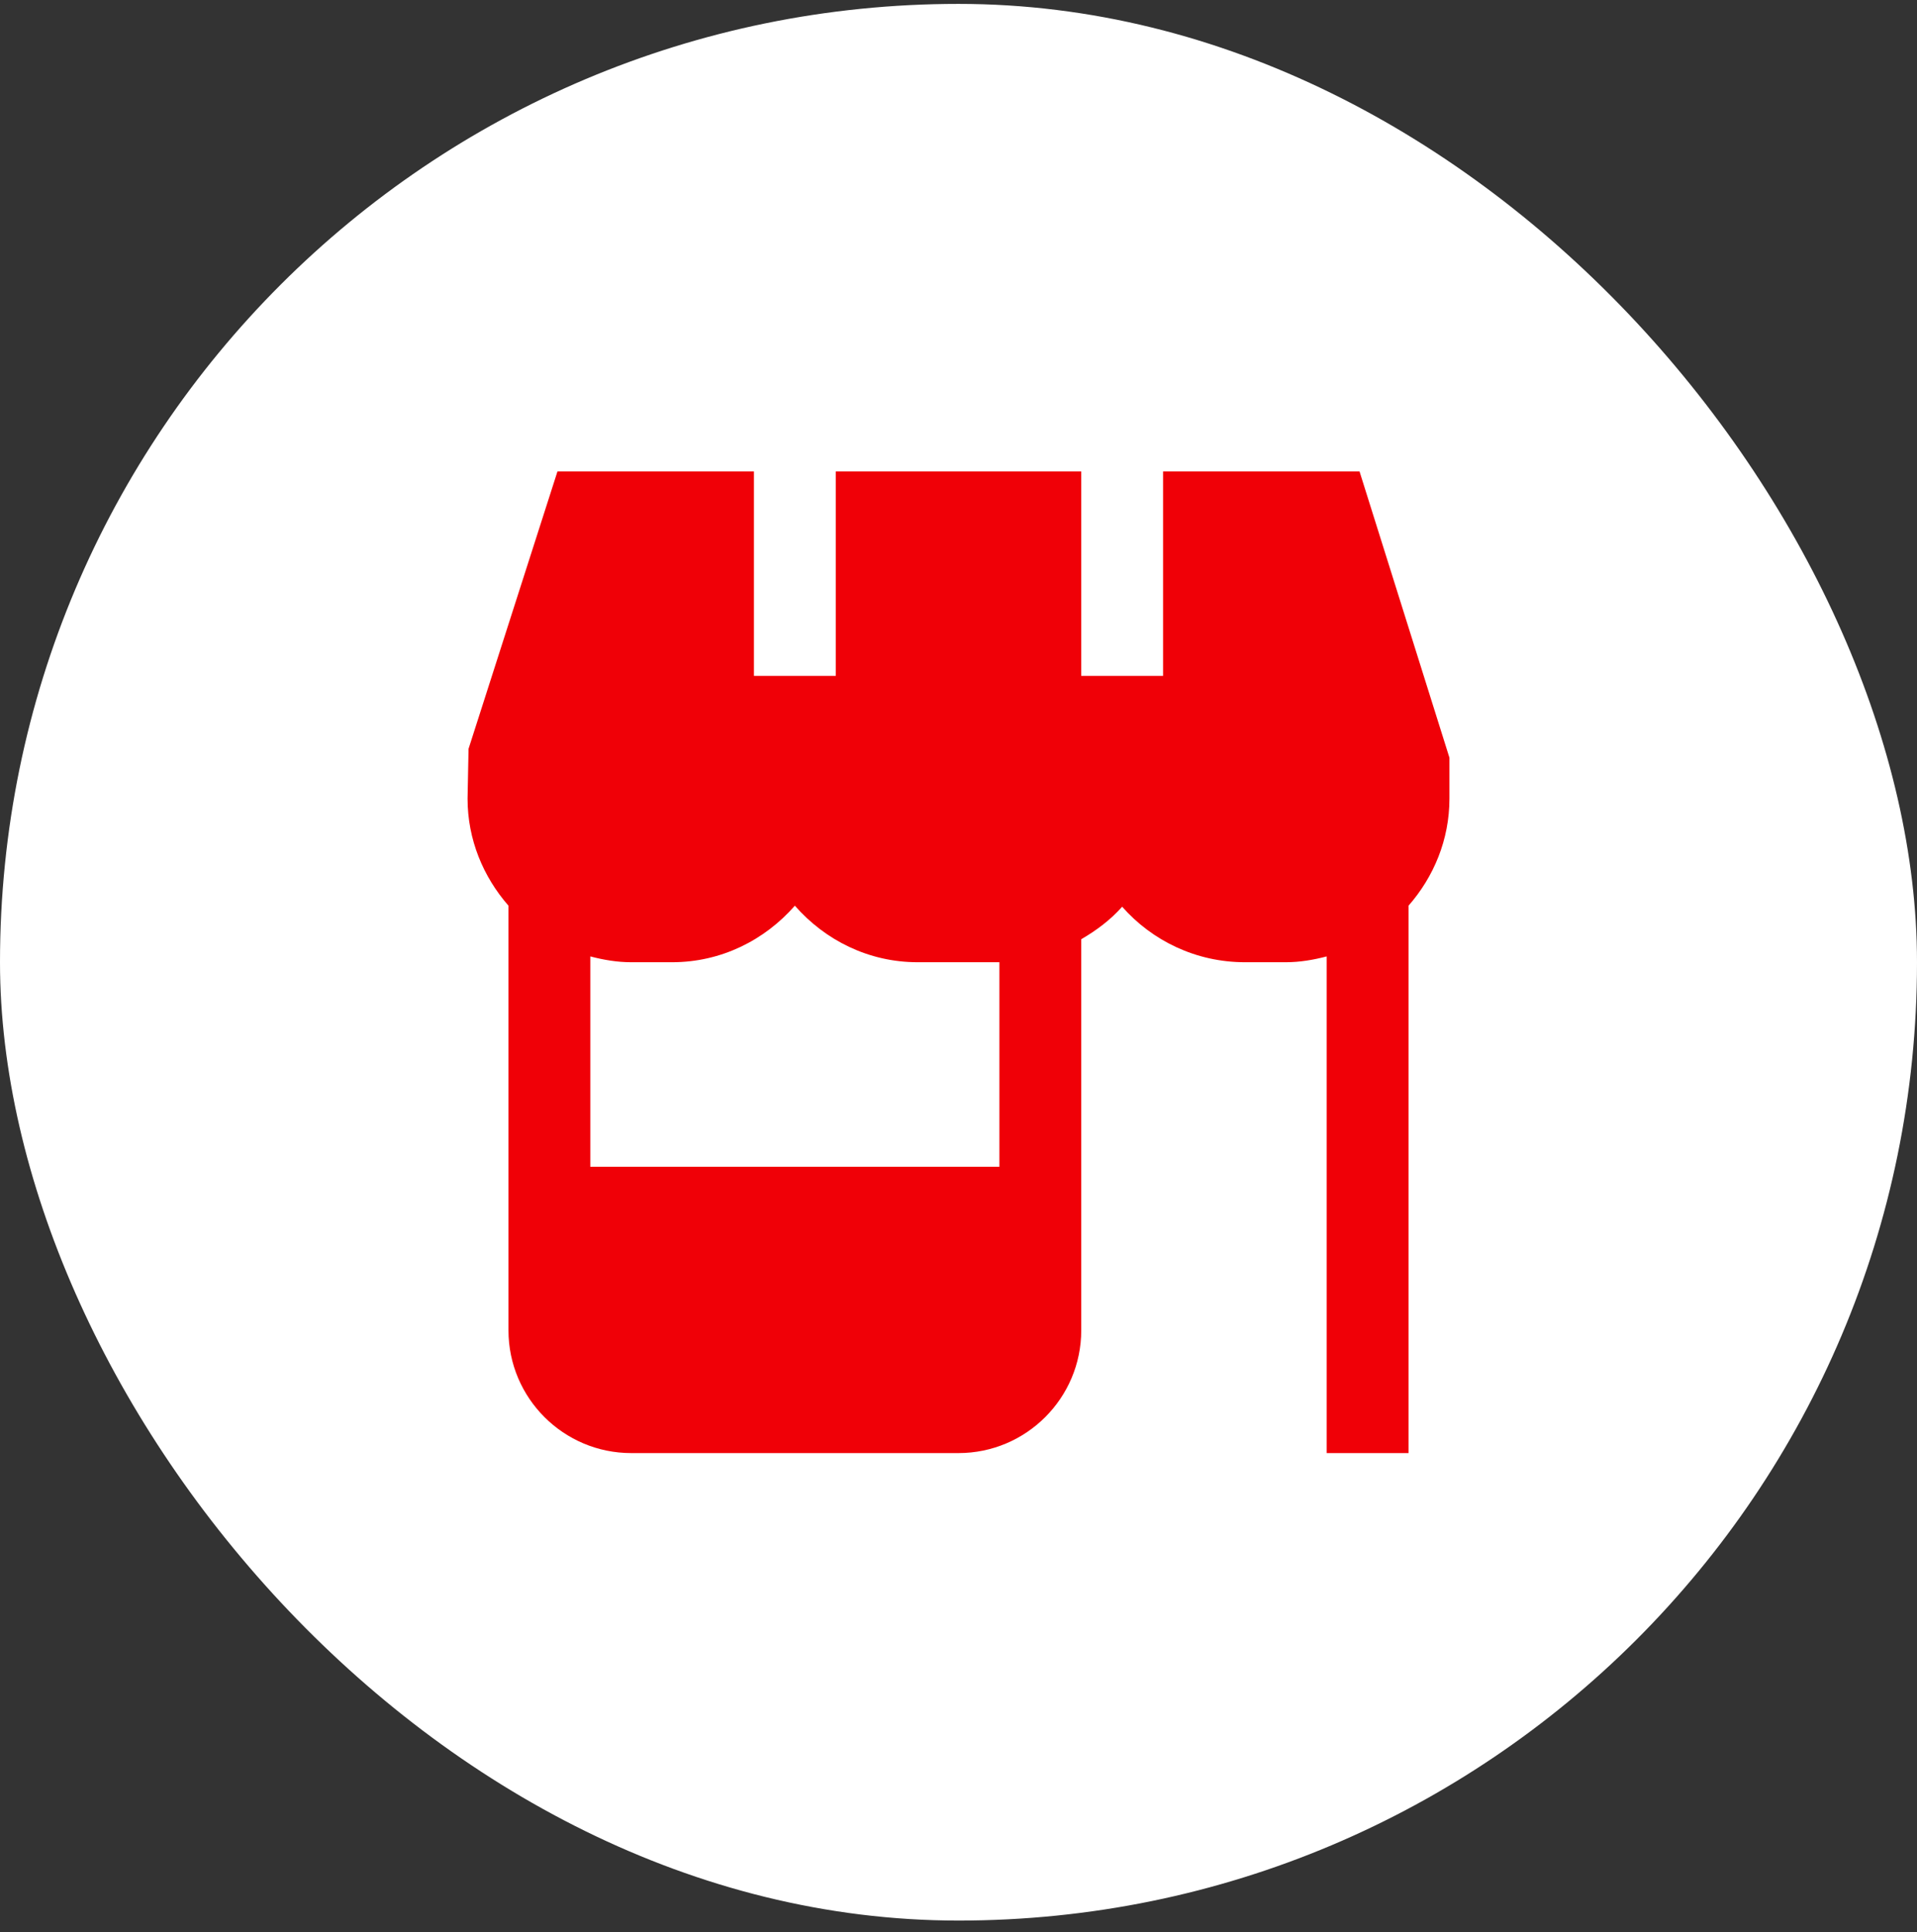
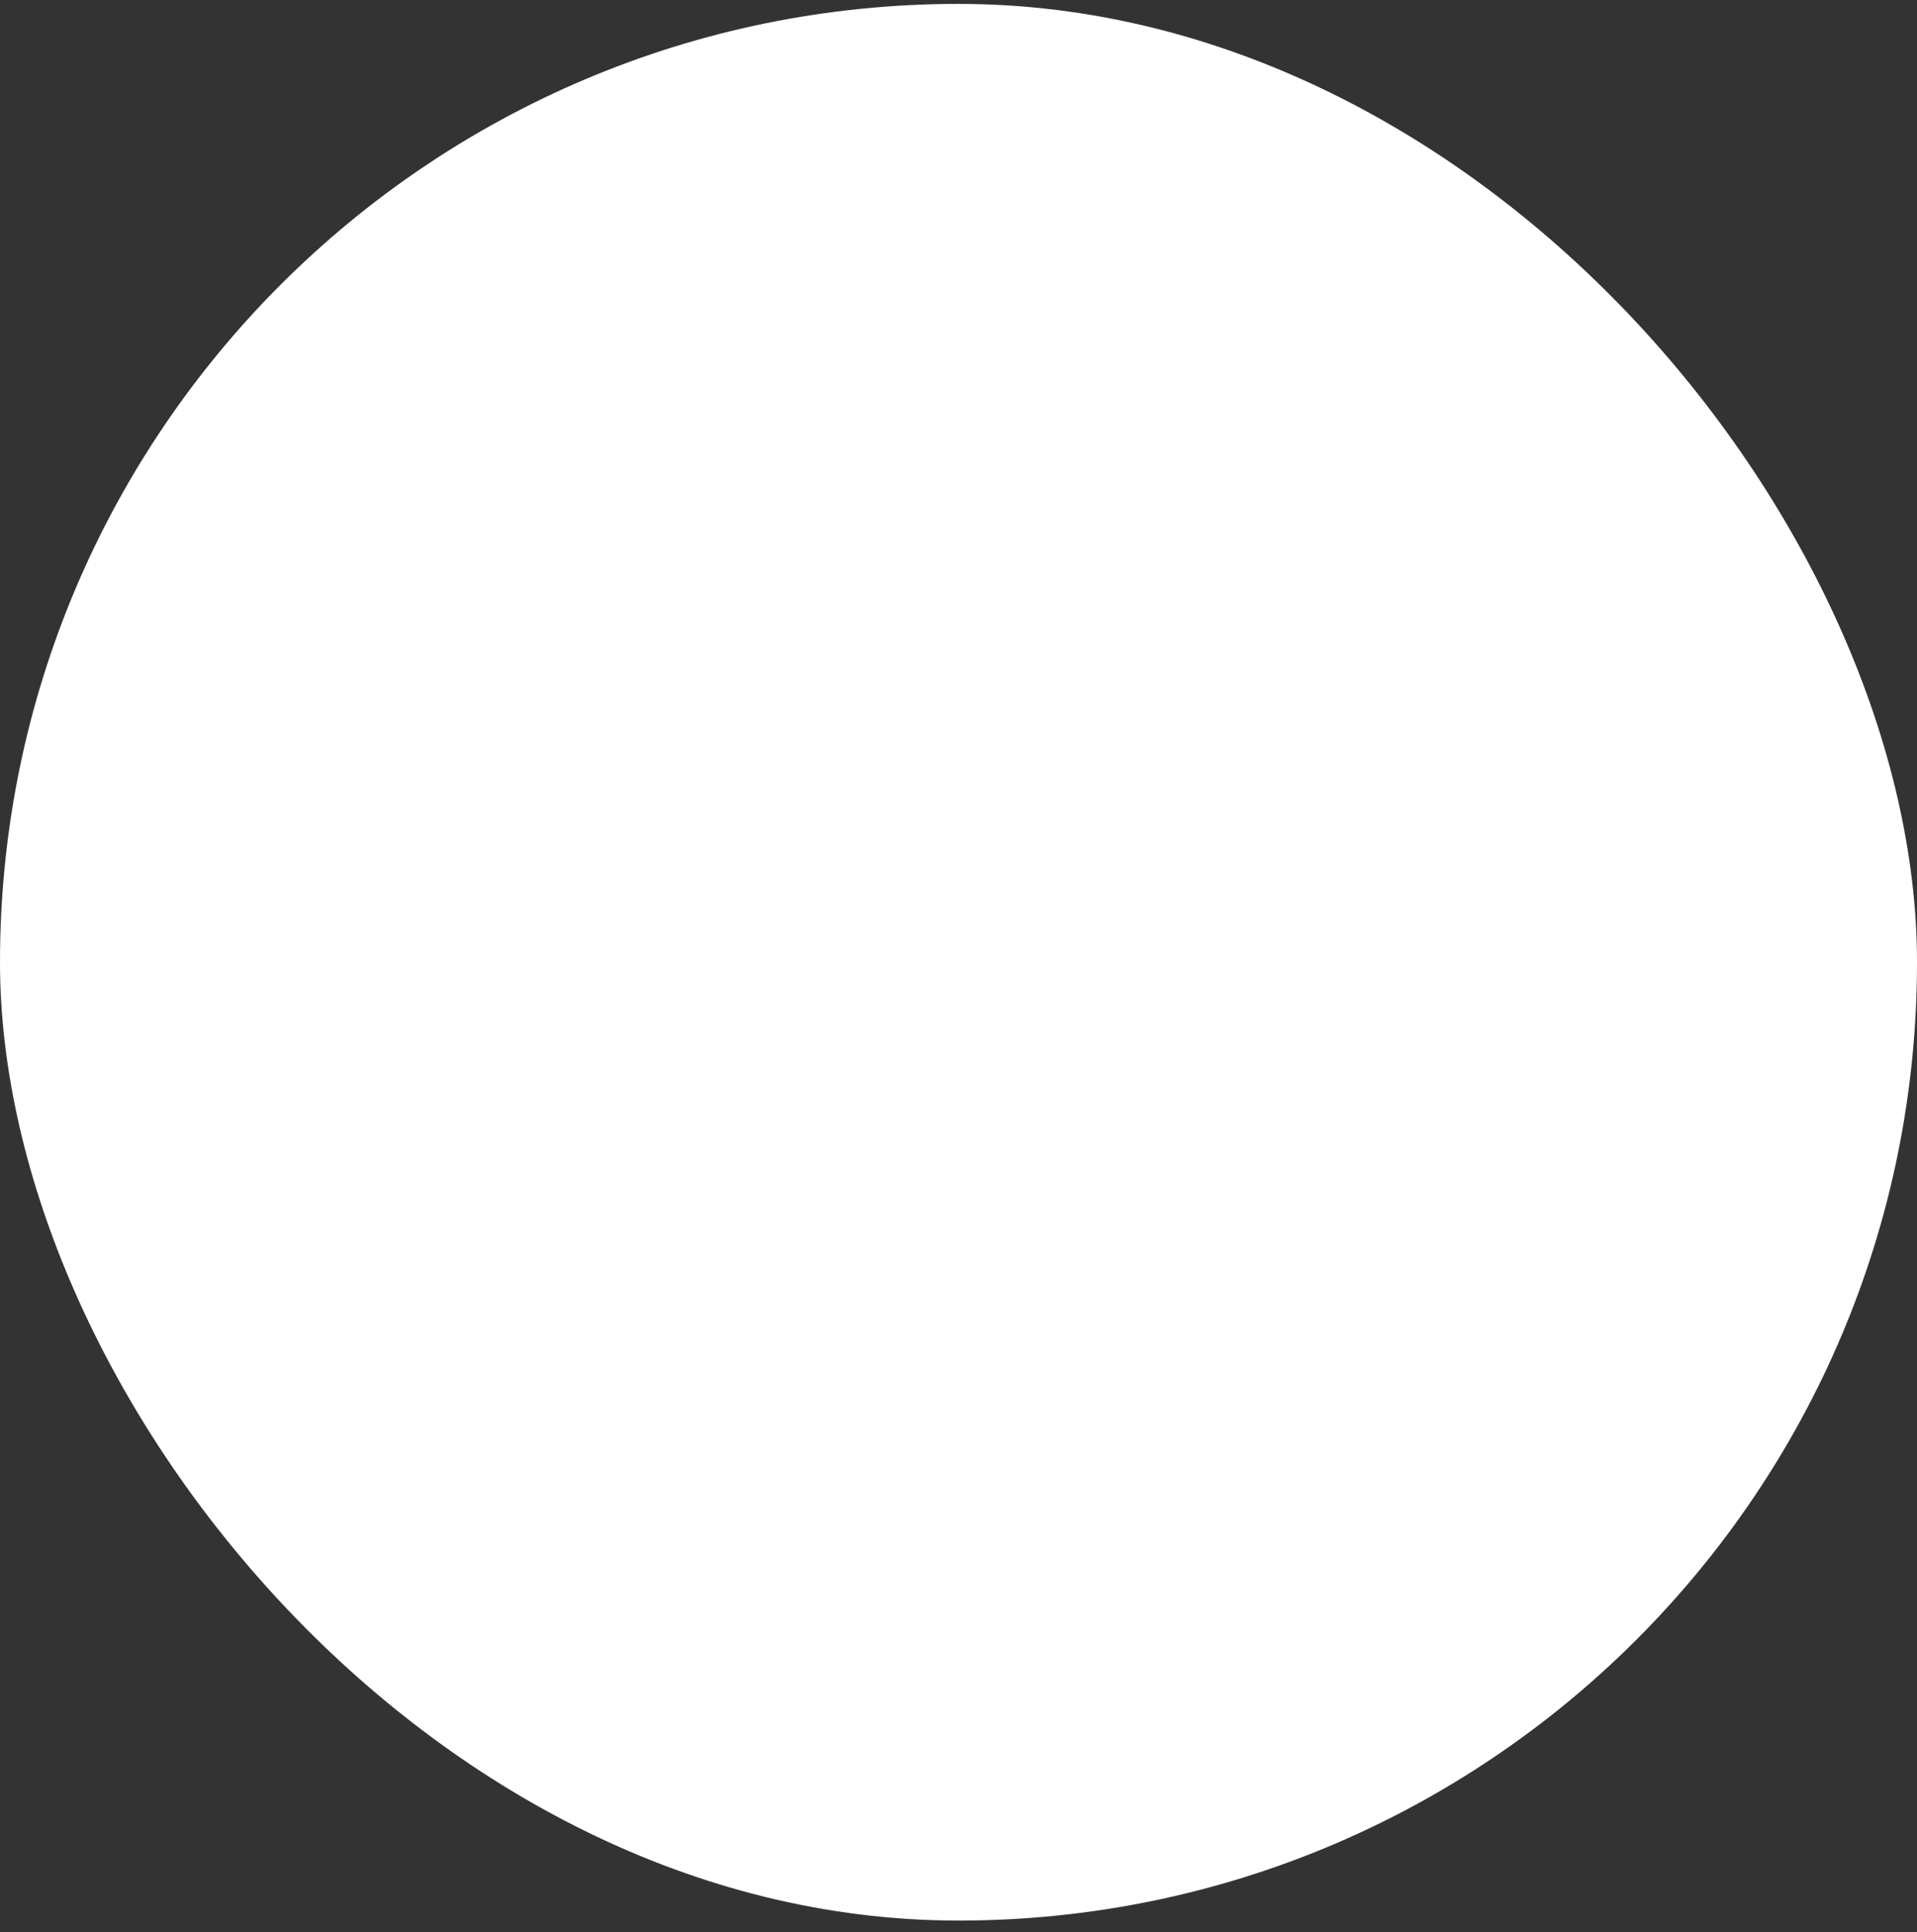
<svg xmlns="http://www.w3.org/2000/svg" fill="none" viewBox="0 0 123 124" height="124" width="123">
  <rect x="0" y="0" width="123" height="124" fill="#333333" stroke="none" />
  <rect fill="white" rx="61.5" height="123" width="123" y="0.25" />
  <g clip-path="url(#clip0_5688_31102)">
-     <path fill="#F00007" d="M93 48.625L87.23 30.25H74.625V43.375H69.375V30.25H53.625V43.375H48.375V30.25H35.77L30.063 48.055L30 51.25C30 53.888 31.011 56.274 32.625 58.122V85.375C32.625 89.717 36.158 93.25 40.5 93.25H61.5C65.842 93.25 69.375 89.717 69.375 85.375V60.275C70.352 59.705 71.257 59.031 72 58.188C73.924 60.372 76.743 61.75 79.875 61.75H82.5C83.411 61.75 84.28 61.598 85.125 61.377V93.25H90.375V58.122C91.989 56.277 93 53.891 93 51.25V48.625ZM64.125 74.875H37.875V61.377C38.72 61.598 39.589 61.75 40.5 61.75H43.125C46.275 61.75 49.073 60.327 51 58.122C52.927 60.327 55.725 61.75 58.875 61.75H64.125V74.875Z" />
-   </g>
+     </g>
  <defs>
    <clipPath id="clip0_5688_31102">
-       <rect transform="translate(30 30.25)" fill="white" height="63" width="63" />
-     </clipPath>
+       </clipPath>
  </defs>
</svg>